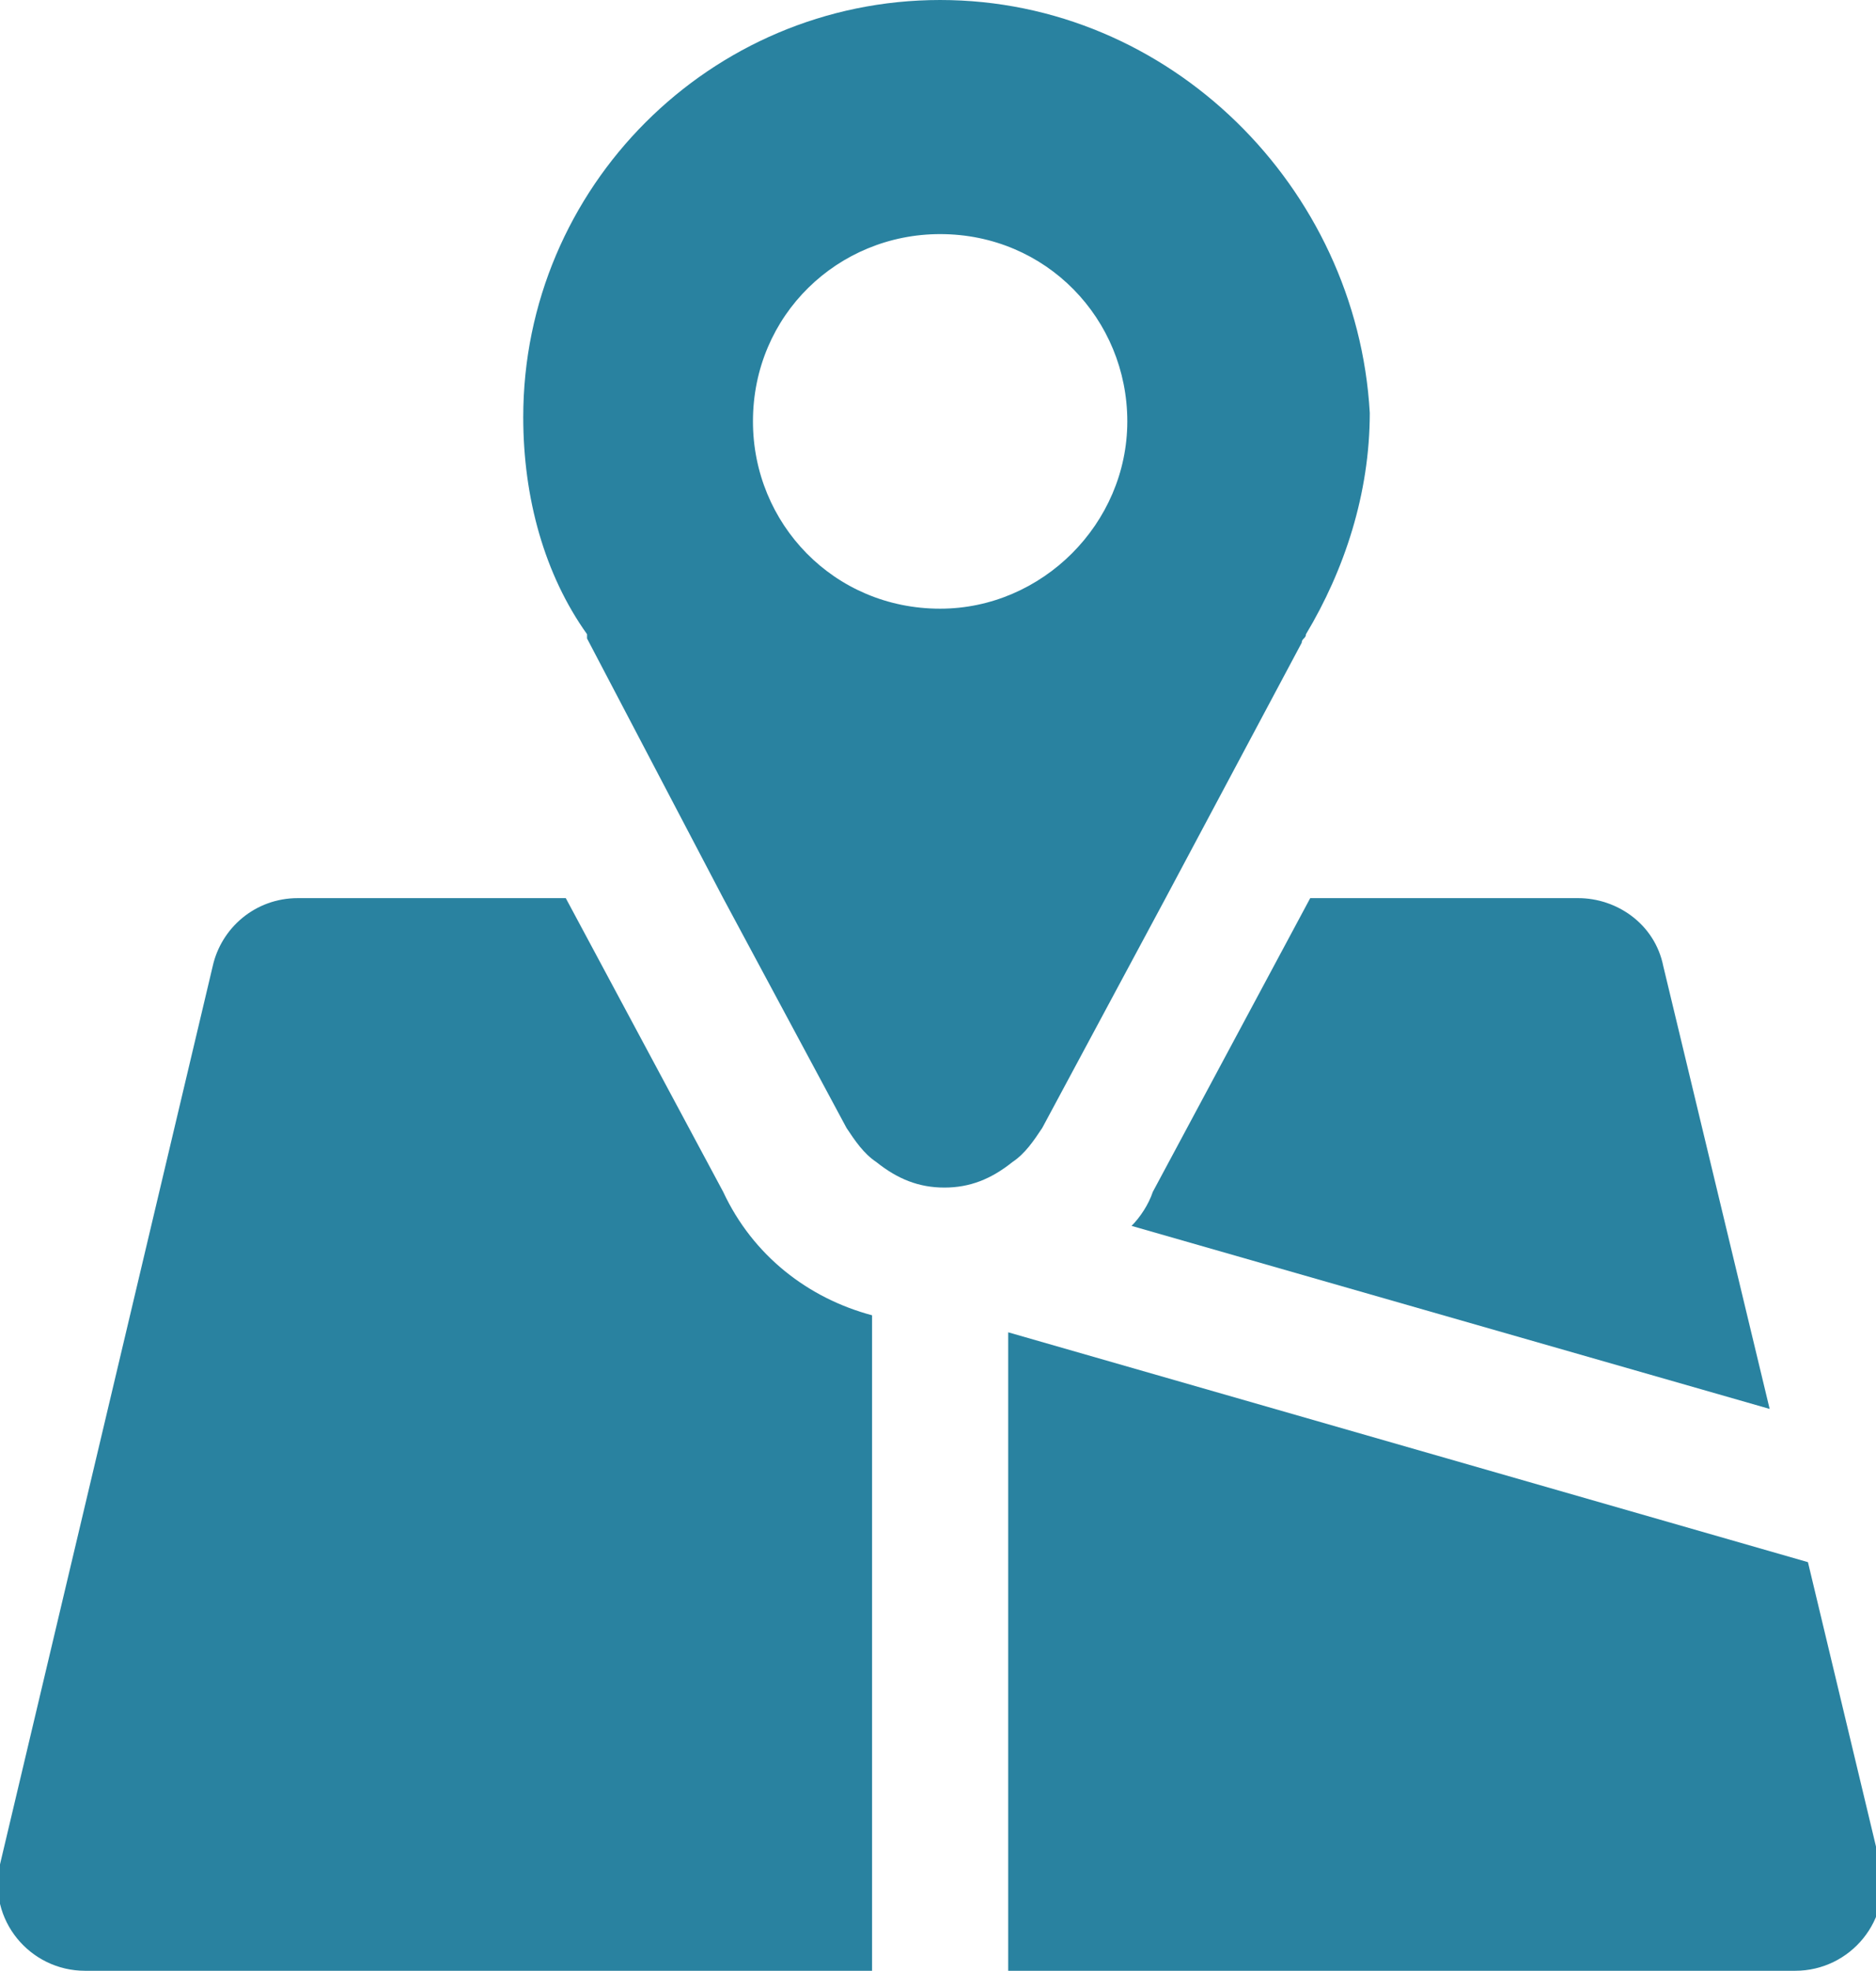
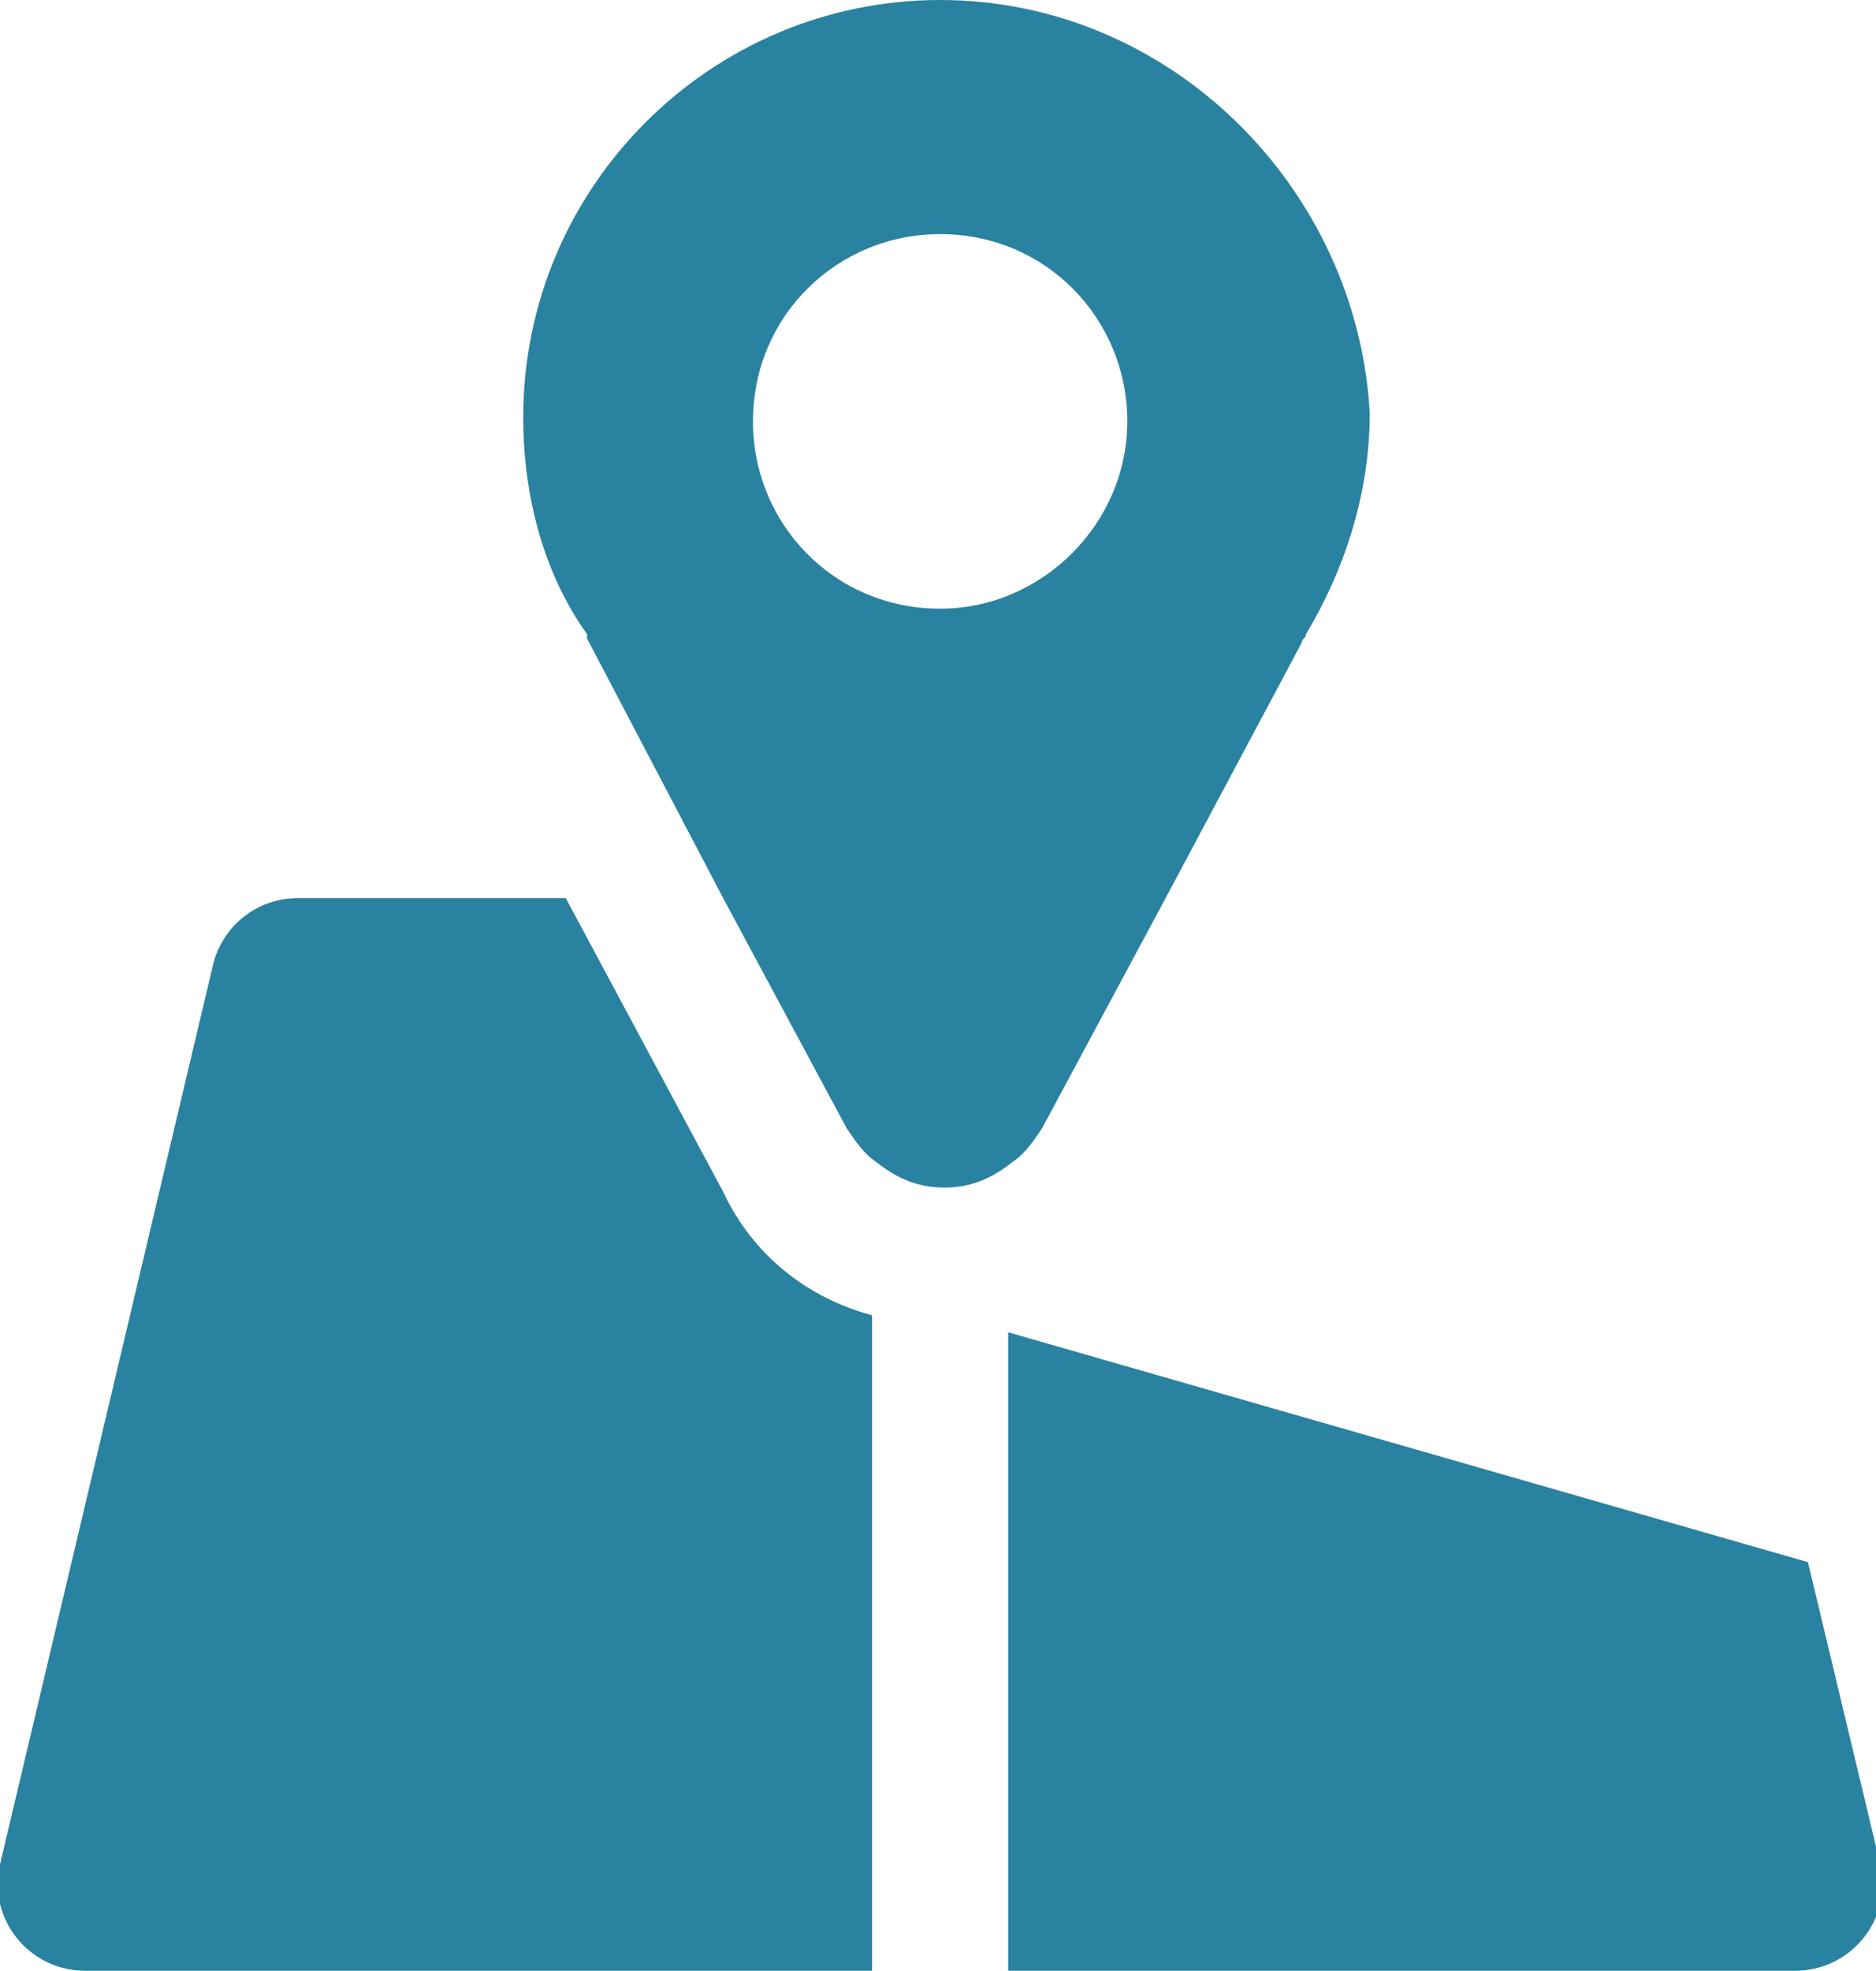
<svg xmlns="http://www.w3.org/2000/svg" version="1.1" id="Layer_1" x="0px" y="0px" viewBox="0 0 44.1 46.3" style="enable-background:new 0 0 44.1 46.3;" xml:space="preserve">
  <style type="text/css">
	.st0{fill:#2982A0;}
</style>
  <g>
    <g>
      <path class="st0" d="M23.7,46.3h18.5c1.3,0,2.3-1.2,2-2.5l-1.7-7.1l-18.8-5.4V46.3z" />
      <path class="st0" d="M20.5,30.9v15.4H2c-1.3,0-2.3-1.2-2-2.5l5-21.1c0.2-0.9,1-1.6,2-1.6h6.3L17,28C17.7,29.5,19,30.5,20.5,30.9z" />
-       <path class="st0" d="M41.6,33.1l-15-4.3c0.2-0.2,0.4-0.5,0.5-0.8l3.7-6.9h6.3c0.9,0,1.8,0.6,2,1.6L41.6,33.1z" />
    </g>
    <g>
      <path class="st0" d="M22.1,0c-5.4,0-9.8,4.4-9.8,9.8c0,1.9,0.5,3.7,1.5,5.1V15l3.2,6.1l2.9,5.4c0.2,0.3,0.4,0.6,0.7,0.8    c0.5,0.4,1,0.6,1.6,0.6s1.1-0.2,1.6-0.6c0.3-0.2,0.5-0.5,0.7-0.8l2.9-5.4l3.2-6c0-0.1,0.1-0.1,0.1-0.2l0,0    c0.9-1.5,1.5-3.3,1.5-5.2C31.9,4.4,27.5,0,22.1,0z M22.1,14.3c-2.5,0-4.4-2-4.4-4.4c0-2.5,2-4.4,4.4-4.4c2.5,0,4.4,2,4.4,4.4    S24.5,14.3,22.1,14.3z" />
    </g>
  </g>
</svg>